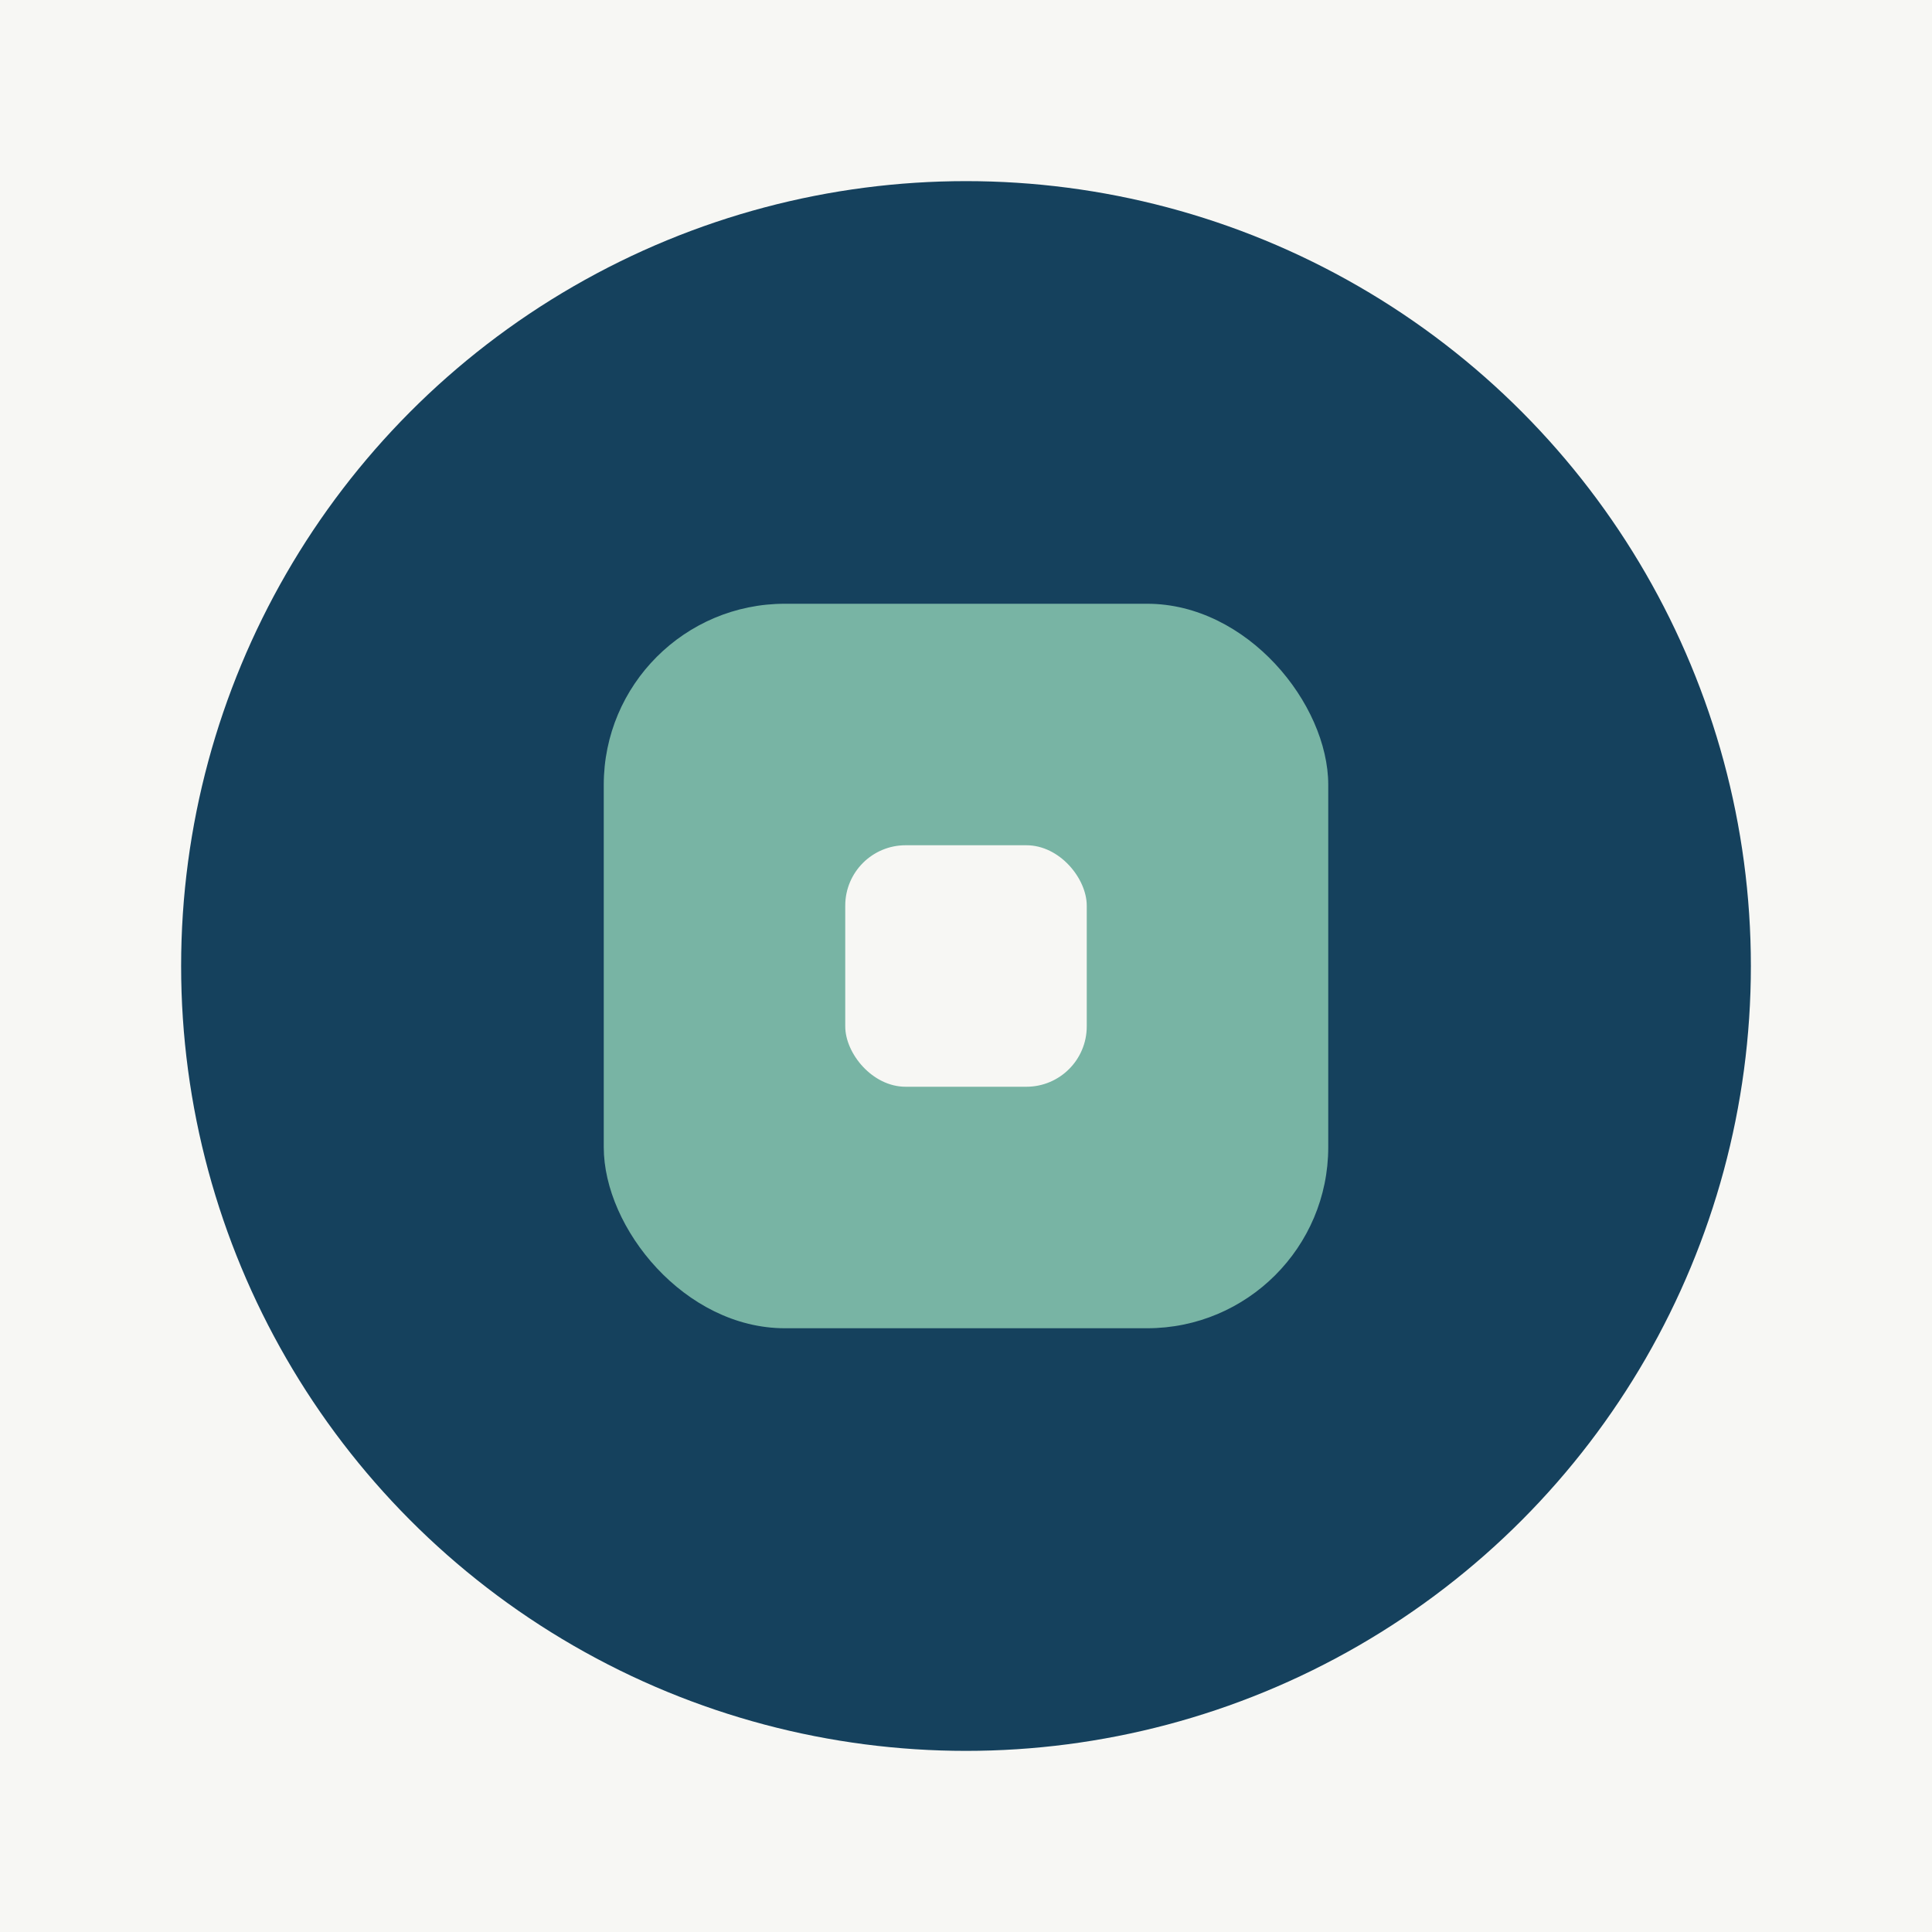
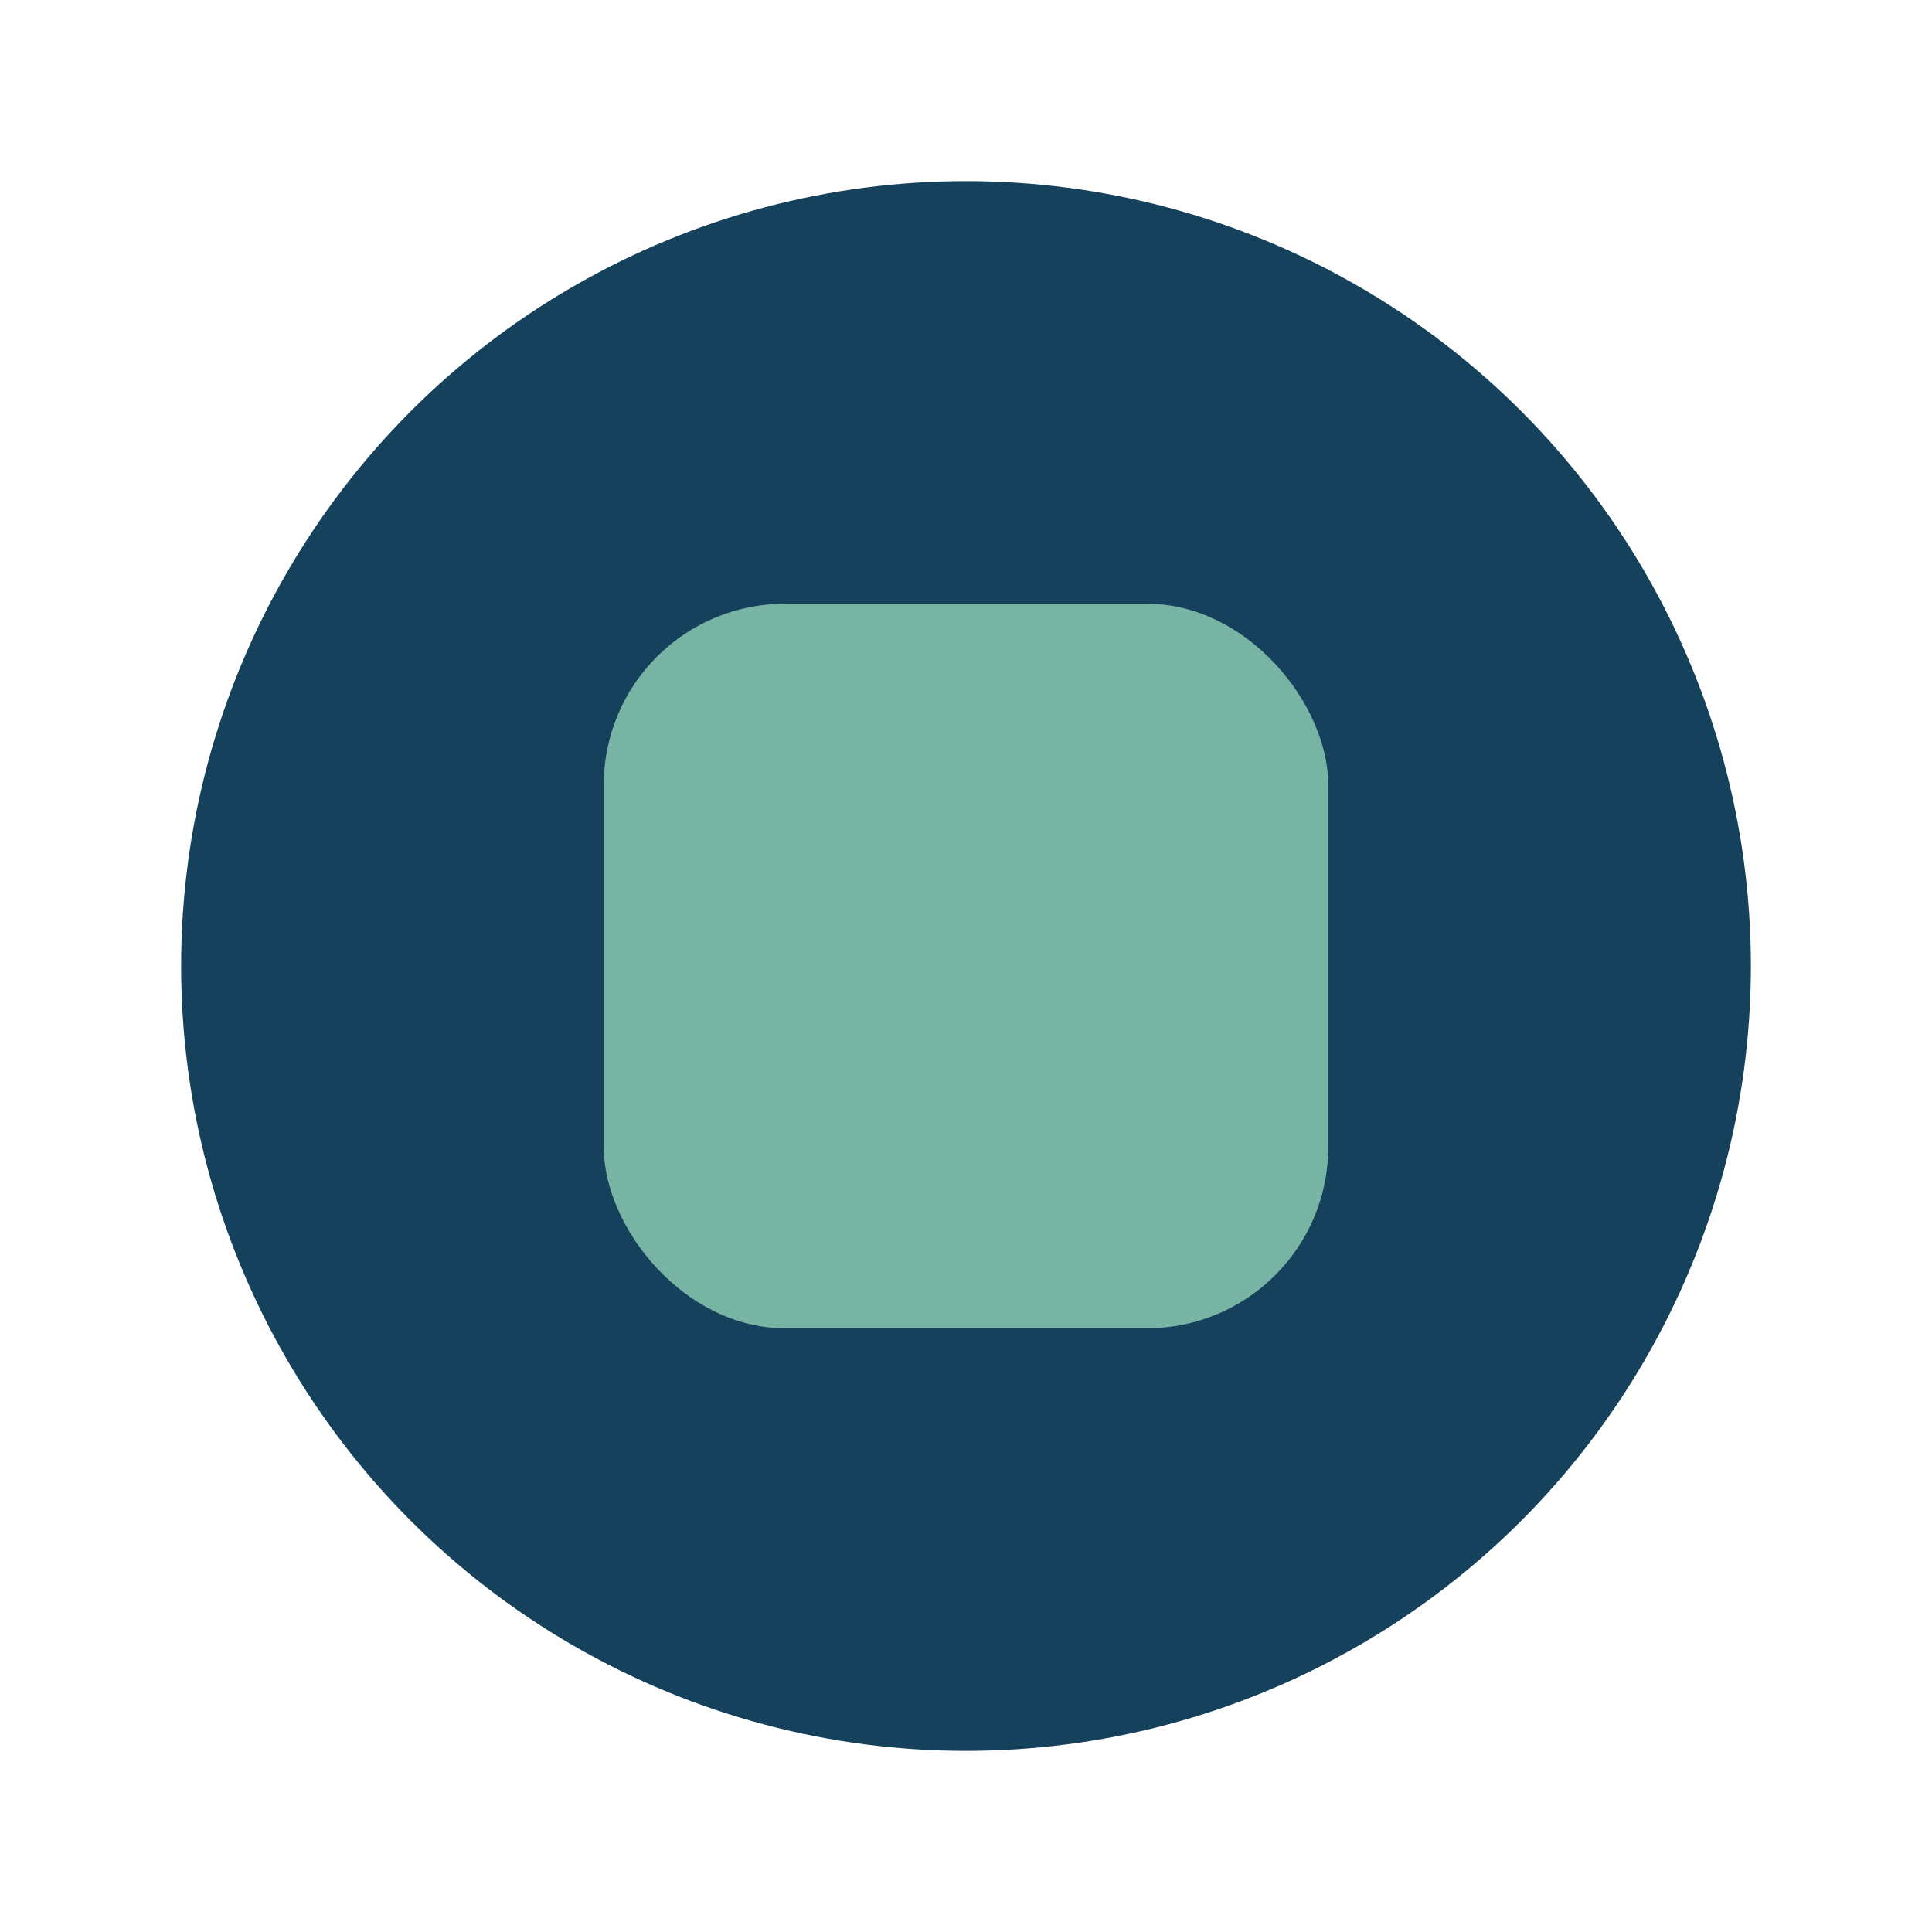
<svg xmlns="http://www.w3.org/2000/svg" width="32" height="32" viewBox="0 0 32 32">
-   <rect width="32" height="32" fill="#F7F7F4" />
  <circle cx="16" cy="16" r="13" fill="#15415D" />
  <rect x="10" y="10" width="12" height="12" rx="3" fill="#78B4A4" />
-   <rect x="14" y="14" width="4" height="4" rx="1" fill="#F7F7F4" />
</svg>